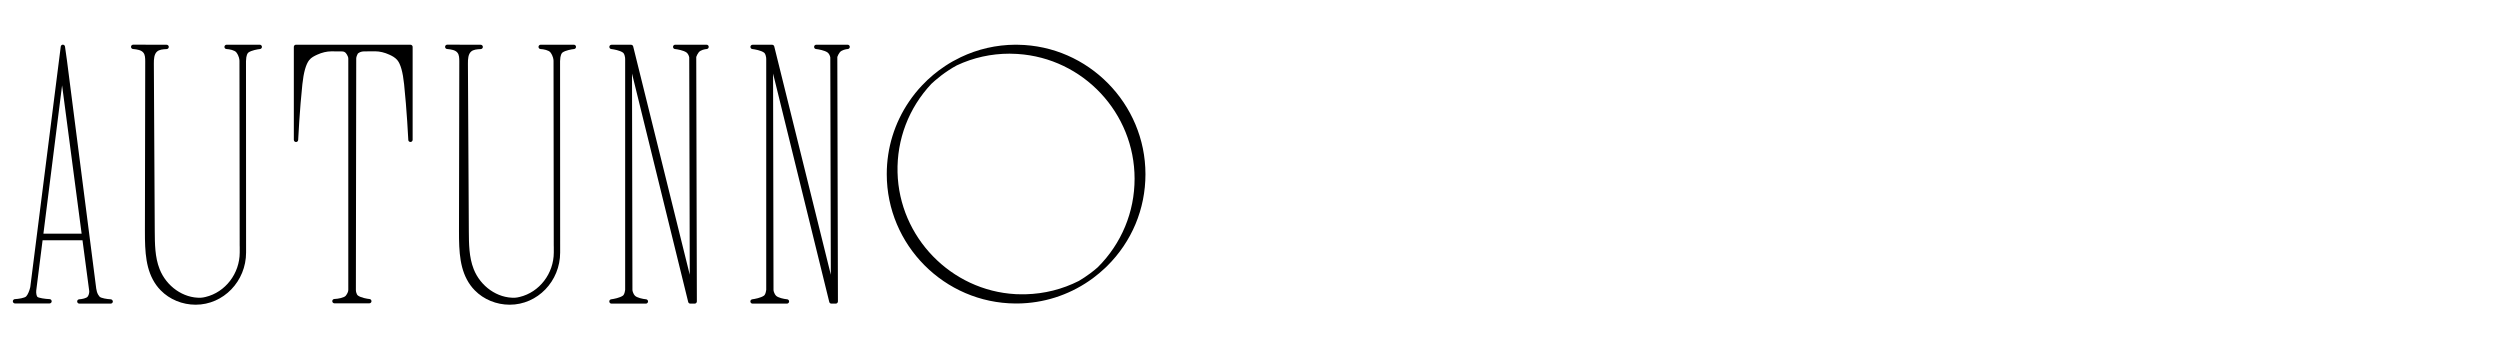
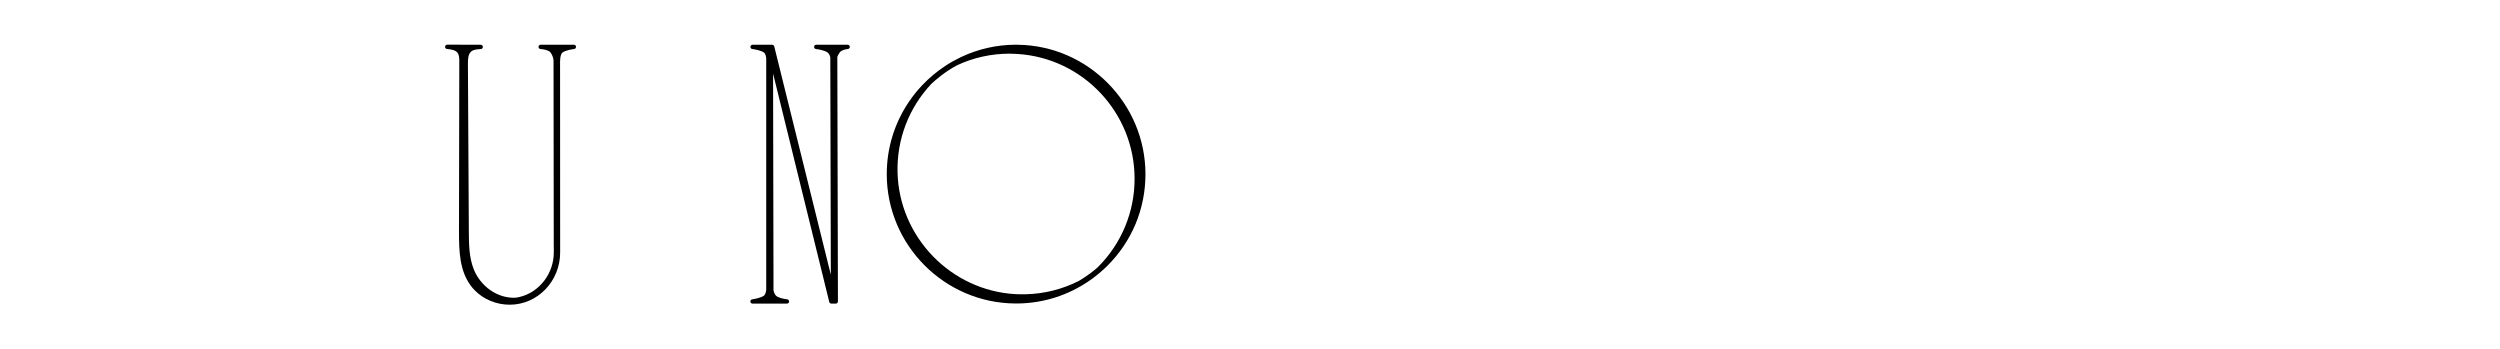
<svg xmlns="http://www.w3.org/2000/svg" id="Слой_1" x="0px" y="0px" viewBox="0 0 577.02 80.65" style="enable-background:new 0 0 577.02 80.65;" xml:space="preserve">
  <g>
-     <path d="M25.55,69.08c-0.83-0.04-2.23-0.26-2.56-0.6c-0.1-0.11-0.21-0.26-0.33-0.46c-0.23-0.4-0.38-0.88-0.45-1.41l-6.75-52.61 l-0.46-3.26c-0.04-0.25-0.25-0.43-0.49-0.43c0,0,0,0,0,0c-0.25,0-0.46,0.19-0.49,0.44l-7.02,55.4l-0.05,0.26 c-0.17,0.71-0.54,1.63-0.92,2.01C5.67,68.78,4.27,69,3.44,69.04c-0.27,0.01-0.48,0.24-0.48,0.51c0.01,0.27,0.23,0.49,0.5,0.49h7.98 c0,0,0,0,0,0c0,0,0,0,0,0s0,0,0,0c0,0,0,0,0,0s0,0,0,0h0c0,0,0,0,0,0s0,0,0,0c0.27-0.01,0.49-0.23,0.49-0.5 c0-0.27-0.22-0.5-0.49-0.5c-0.98-0.03-2.6-0.27-2.83-0.54c-0.35-0.59-0.27-1.32-0.2-1.81l1.42-11.24h9.21l1.56,11.76 c0,0.51-0.13,0.93-0.37,1.26c-0.27,0.36-1.31,0.58-1.95,0.61c-0.27,0.02-0.48,0.24-0.47,0.51s0.23,0.49,0.5,0.49h7.24 c0.27,0,0.49-0.22,0.5-0.49C26.03,69.32,25.82,69.09,25.55,69.08z M10.02,53.93l4.31-34.23l4.51,34.23H10.02z" />
-     <path d="M59.96,10.32H52.3c-0.27,0-0.49,0.22-0.5,0.49c-0.01,0.27,0.2,0.5,0.48,0.51c0.68,0.03,1.89,0.27,2.27,0.77 c0.67,0.89,0.72,1.74,0.72,1.97l0.05,42.61l0.01,0.36c0,0.01,0,0.03,0,0.04h0l0,1.2c0,4.86-3.31,9.18-7.88,10.27 c-0.35,0.08-0.75,0.17-1.1,0.18c-4.03,0.14-7.94-2.62-9.51-6.61c-1.09-2.75-1.1-5.9-1.12-8.67L35.51,14.7 c-0.01-1.04,0.05-2.2,0.74-2.8c0.53-0.46,1.32-0.53,2.23-0.57c0.27-0.01,0.48-0.24,0.48-0.51c-0.01-0.27-0.23-0.49-0.5-0.49 l-7.72-0.02c0,0,0,0,0,0c-0.27,0-0.49,0.21-0.5,0.48s0.19,0.5,0.45,0.52c0.96,0.09,1.94,0.23,2.43,0.88c0.37,0.49,0.4,1.19,0.4,2 l-0.07,39.16c-0.01,4.81,0.18,9.07,2.64,12.48c0.3,0.41,0.63,0.81,1,1.18c2.06,2.11,5,3.32,8.07,3.32 c6.42,0,11.64-5.41,11.64-12.05l-0.02-44.16c0.03-1.44,0.39-1.87,0.55-1.99c0.68-0.51,2.17-0.76,2.68-0.81 c0.27-0.03,0.46-0.26,0.45-0.52C60.44,10.53,60.22,10.32,59.96,10.32z" />
-     <path d="M94.73,10.32l-26.41,0c-0.28,0-0.5,0.22-0.5,0.5v21.46c0,0.27,0.22,0.49,0.49,0.5c0,0,0.01,0,0.01,0 c0.27,0,0.49-0.21,0.5-0.47c0-0.07,0.36-7.16,0.97-12.86c0.29-2.74,0.82-4.62,1.58-5.58c0.47-0.6,1.17-0.94,1.84-1.25 c1.09-0.5,2.23-0.77,3.29-0.77l2.36,0.02c0.06,0,0.14,0,0.24,0.01c0.27,0.02,0.52,0.15,0.71,0.35c0.19,0.21,0.36,0.5,0.5,0.86 c0.05,0.14,0.08,0.29,0.08,0.46v53.31c0,0.22-0.04,0.42-0.11,0.59c-0.12,0.29-0.27,0.55-0.46,0.79c-0.36,0.47-1.77,0.74-2.65,0.77 c-0.27,0.01-0.49,0.24-0.48,0.51c0.01,0.27,0.23,0.49,0.5,0.49h8.05c0.27,0,0.49-0.21,0.5-0.47c0.01-0.27-0.18-0.5-0.45-0.52 c-0.52-0.05-2-0.3-2.68-0.81c-0.17-0.13-0.32-0.41-0.42-0.81c-0.03-0.13-0.05-0.28-0.05-0.44l0.08-53.49 c0-0.28,0.21-0.86,0.35-1.07c0.02-0.03,0.11-0.13,0.36-0.27c0.33-0.18,0.72-0.27,1.17-0.27l2.45-0.02c1.07,0,2.21,0.27,3.3,0.77 c0.63,0.28,1.34,0.65,1.85,1.26c0.75,0.89,1.28,2.76,1.57,5.57c0.61,5.7,0.97,12.78,0.97,12.86c0.01,0.27,0.2,0.45,0.51,0.47 c0.27-0.01,0.49-0.23,0.49-0.5V10.82c0-0.13-0.05-0.26-0.15-0.35S94.86,10.32,94.73,10.32z" />
    <path d="M132.45,10.32h-7.66c-0.27,0-0.49,0.22-0.5,0.49c-0.01,0.27,0.2,0.5,0.48,0.51c0.68,0.03,1.89,0.27,2.27,0.77 c0.67,0.89,0.72,1.74,0.72,1.97l0.05,42.61l0.01,0.36c0,0.01,0,0.03,0,0.04h0l0,1.2c0,4.86-3.31,9.18-7.88,10.27 c-0.35,0.08-0.75,0.17-1.1,0.18c-4.03,0.14-7.94-2.62-9.51-6.61c-1.09-2.76-1.1-5.9-1.12-8.67L108,14.7 c-0.01-1.04,0.05-2.2,0.74-2.8c0.53-0.46,1.32-0.53,2.23-0.57c0.27-0.01,0.48-0.24,0.48-0.51c-0.01-0.27-0.23-0.49-0.5-0.49 l-7.72-0.02c0,0,0,0,0,0c-0.27,0-0.49,0.21-0.5,0.48s0.19,0.5,0.45,0.52c0.96,0.09,1.94,0.23,2.43,0.88c0.37,0.49,0.4,1.19,0.4,2 l-0.07,39.16c-0.01,4.81,0.18,9.07,2.64,12.48c0.3,0.41,0.63,0.81,1,1.18c2.06,2.11,5,3.32,8.07,3.32 c6.42,0,11.64-5.41,11.64-12.05l-0.02-44.16c0.03-1.45,0.4-1.87,0.55-1.99c0.68-0.51,2.17-0.76,2.68-0.81 c0.27-0.03,0.46-0.26,0.45-0.52C132.94,10.53,132.72,10.32,132.45,10.32z" />
-     <path d="M163.08,10.32h-7.24c-0.27,0-0.49,0.21-0.5,0.48c-0.01,0.27,0.18,0.5,0.45,0.52c0.51,0.05,2,0.3,2.68,0.81c0,0,0,0,0,0 c0.29,0.22,0.54,0.7,0.61,1.12l0.12,50.16l-13.06-52.7c-0.06-0.22-0.26-0.38-0.49-0.38h-4.51c-0.27,0-0.49,0.21-0.5,0.47 c-0.01,0.26,0.18,0.5,0.45,0.52c0.52,0.06,2.01,0.31,2.7,0.83c0.16,0.12,0.37,0.41,0.48,1.14c0.02,0.11,0.02,0.23,0.02,0.34 l0,53.27c-0.11,0.86-0.34,1.2-0.51,1.33c-0.69,0.51-2.19,0.79-2.71,0.85c-0.26,0.03-0.46,0.26-0.44,0.53 c0.02,0.26,0.23,0.47,0.5,0.47h7.94c0.27,0,0.49-0.21,0.5-0.48c0.01-0.27-0.19-0.5-0.45-0.52c-0.76-0.07-2.14-0.36-2.59-0.85 c-0.17-0.18-0.3-0.4-0.4-0.67c-0.09-0.22-0.14-0.41-0.16-0.58l-0.1-50l12.97,52.72c0.05,0.22,0.26,0.38,0.49,0.38h1.01 c0.13,0,0.26-0.05,0.35-0.15c0.09-0.09,0.15-0.22,0.15-0.35l-0.14-56.44c0.13-0.37,0.31-0.72,0.56-1.05 c0.42-0.56,1.48-0.75,1.85-0.77c0.27-0.02,0.48-0.25,0.47-0.51C163.57,10.53,163.35,10.32,163.08,10.32z" />
    <path d="M195.64,10.32h-7.24c-0.27,0-0.49,0.21-0.5,0.48c-0.01,0.27,0.18,0.5,0.45,0.52c0.51,0.05,2,0.3,2.68,0.81c0,0,0,0,0,0 c0.29,0.22,0.54,0.7,0.61,1.12l0.12,50.16l-13.06-52.7c-0.06-0.22-0.26-0.38-0.49-0.38h-4.51c-0.27,0-0.49,0.21-0.5,0.47 c-0.01,0.26,0.18,0.5,0.45,0.52c0.52,0.06,2.01,0.31,2.7,0.83c0.16,0.12,0.37,0.41,0.48,1.14c0.02,0.11,0.02,0.23,0.02,0.34 l0,53.27c-0.11,0.86-0.34,1.2-0.51,1.33c-0.69,0.51-2.19,0.79-2.71,0.85c-0.26,0.03-0.46,0.26-0.44,0.53 c0.02,0.26,0.23,0.47,0.5,0.47h7.94c0.27,0,0.49-0.21,0.5-0.48c0.01-0.27-0.19-0.5-0.45-0.52c-0.76-0.07-2.14-0.36-2.59-0.85 c-0.17-0.18-0.3-0.4-0.4-0.67c-0.09-0.22-0.14-0.41-0.16-0.58l-0.1-50l12.97,52.72c0.05,0.22,0.26,0.38,0.49,0.38h1.01 c0.13,0,0.26-0.05,0.35-0.15c0.09-0.09,0.15-0.22,0.15-0.35l-0.14-56.44c0.13-0.37,0.31-0.72,0.56-1.05 c0.42-0.56,1.48-0.75,1.85-0.77c0.27-0.02,0.48-0.25,0.47-0.51C196.13,10.53,195.91,10.32,195.64,10.32z" />
    <path d="M234.93,10.33l-0.36-0.01l-0.23,0c-4.41,0.03-8.64,1-12.59,2.88c-1.23,0.59-2.44,1.26-3.58,2.02 c-1.93,1.27-3.73,2.77-5.33,4.47c-0.01,0.01-0.03,0.03-0.04,0.04h0c-1.07,1.13-2.07,2.37-2.98,3.71 c-3.37,4.96-5.15,10.75-5.15,16.75c0,16.37,13.31,29.76,29.69,29.86l0.55,0c5.9-0.07,11.59-1.87,16.46-5.21 c0.35-0.24,0.7-0.49,1.03-0.74c0.9-0.67,1.79-1.42,2.65-2.23c0.15-0.14,0.3-0.29,0.45-0.43c5.73-5.66,8.88-13.2,8.88-21.23 C264.38,23.93,251.17,10.54,234.93,10.33z M236.73,67.92c-0.61,0.01-1.21,0.01-1.8-0.01l-0.54-0.02 c-14.9-0.82-26.86-13.16-27.23-28.09c-0.19-7.63,2.59-14.89,7.8-20.44c0.27-0.26,0.55-0.51,0.83-0.75 c0.44-0.38,0.91-0.77,1.42-1.16c0.57-0.43,1.14-0.84,1.71-1.21c0.65-0.43,1.3-0.82,1.92-1.15c3.82-1.79,7.92-2.7,12.18-2.7 c0.37,0,0.81,0.02,1.49,0.05l0.39,0.02c15.13,0.98,26.97,13.62,26.97,28.79c0,7.7-3.01,14.96-8.48,20.42 c-0.54,0.48-1.11,0.95-1.75,1.42c-0.9,0.67-1.77,1.24-2.63,1.75C245.19,66.77,241.05,67.81,236.73,67.92z" />
  </g>
</svg>